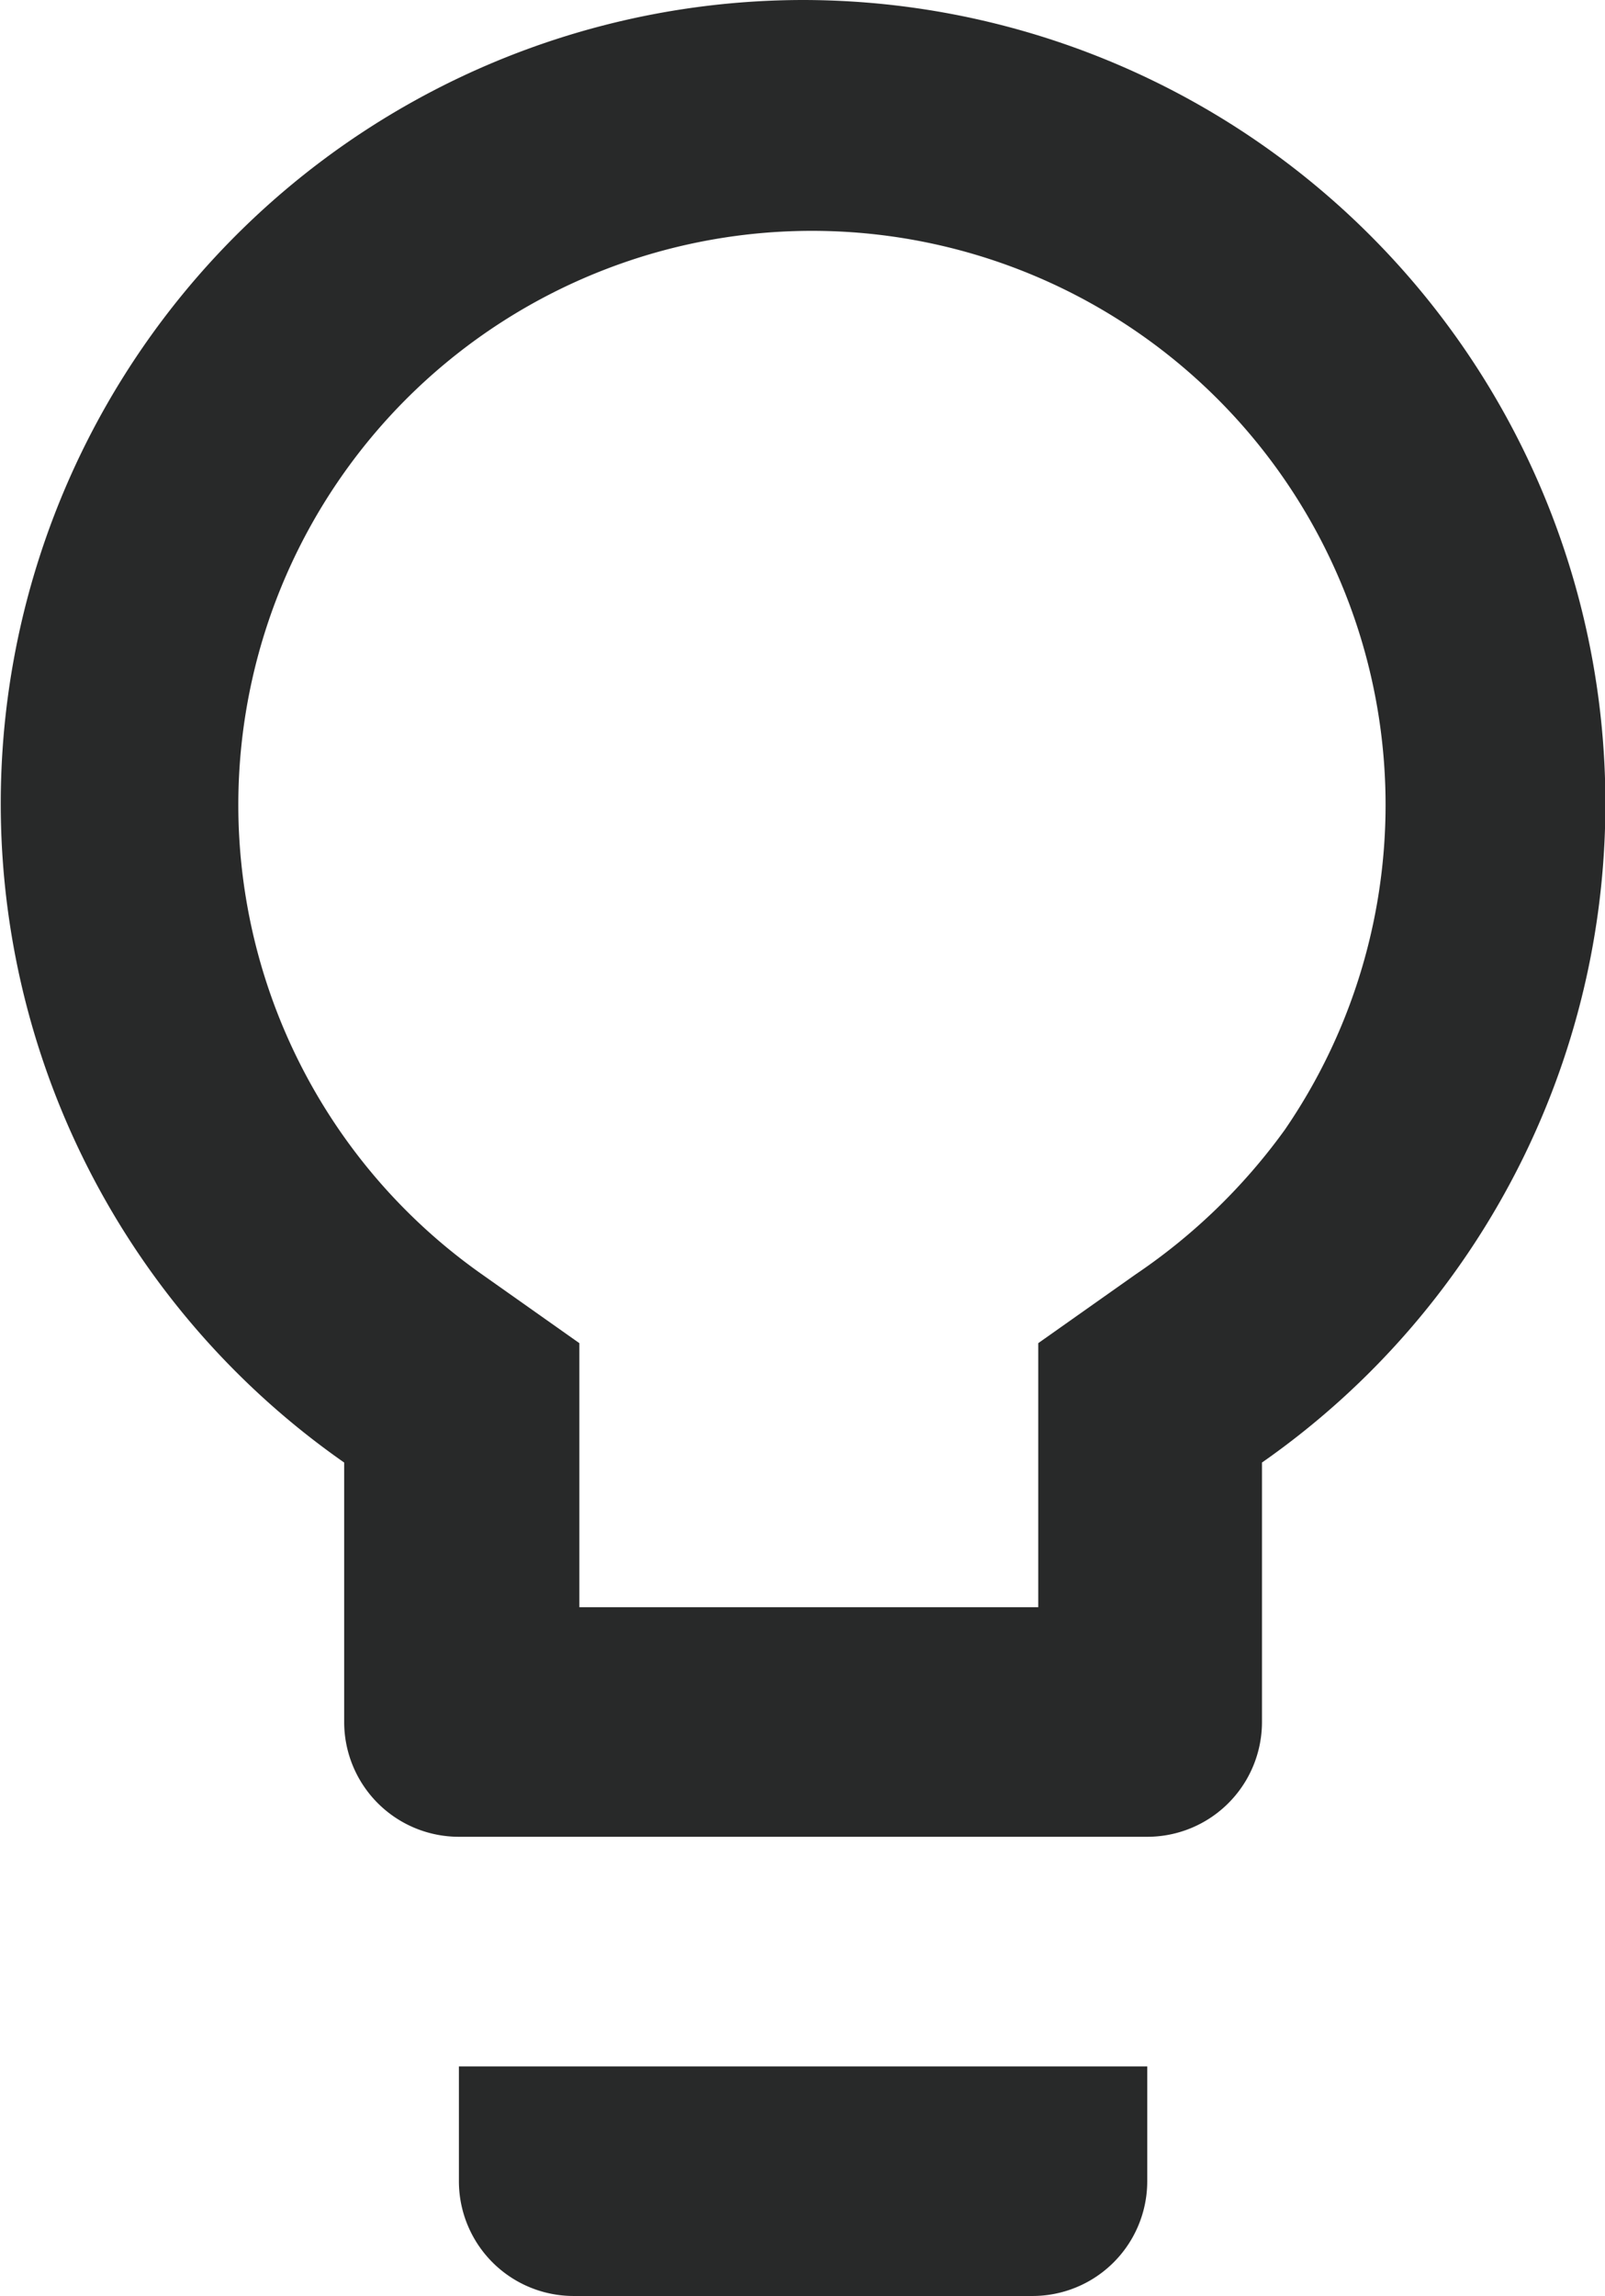
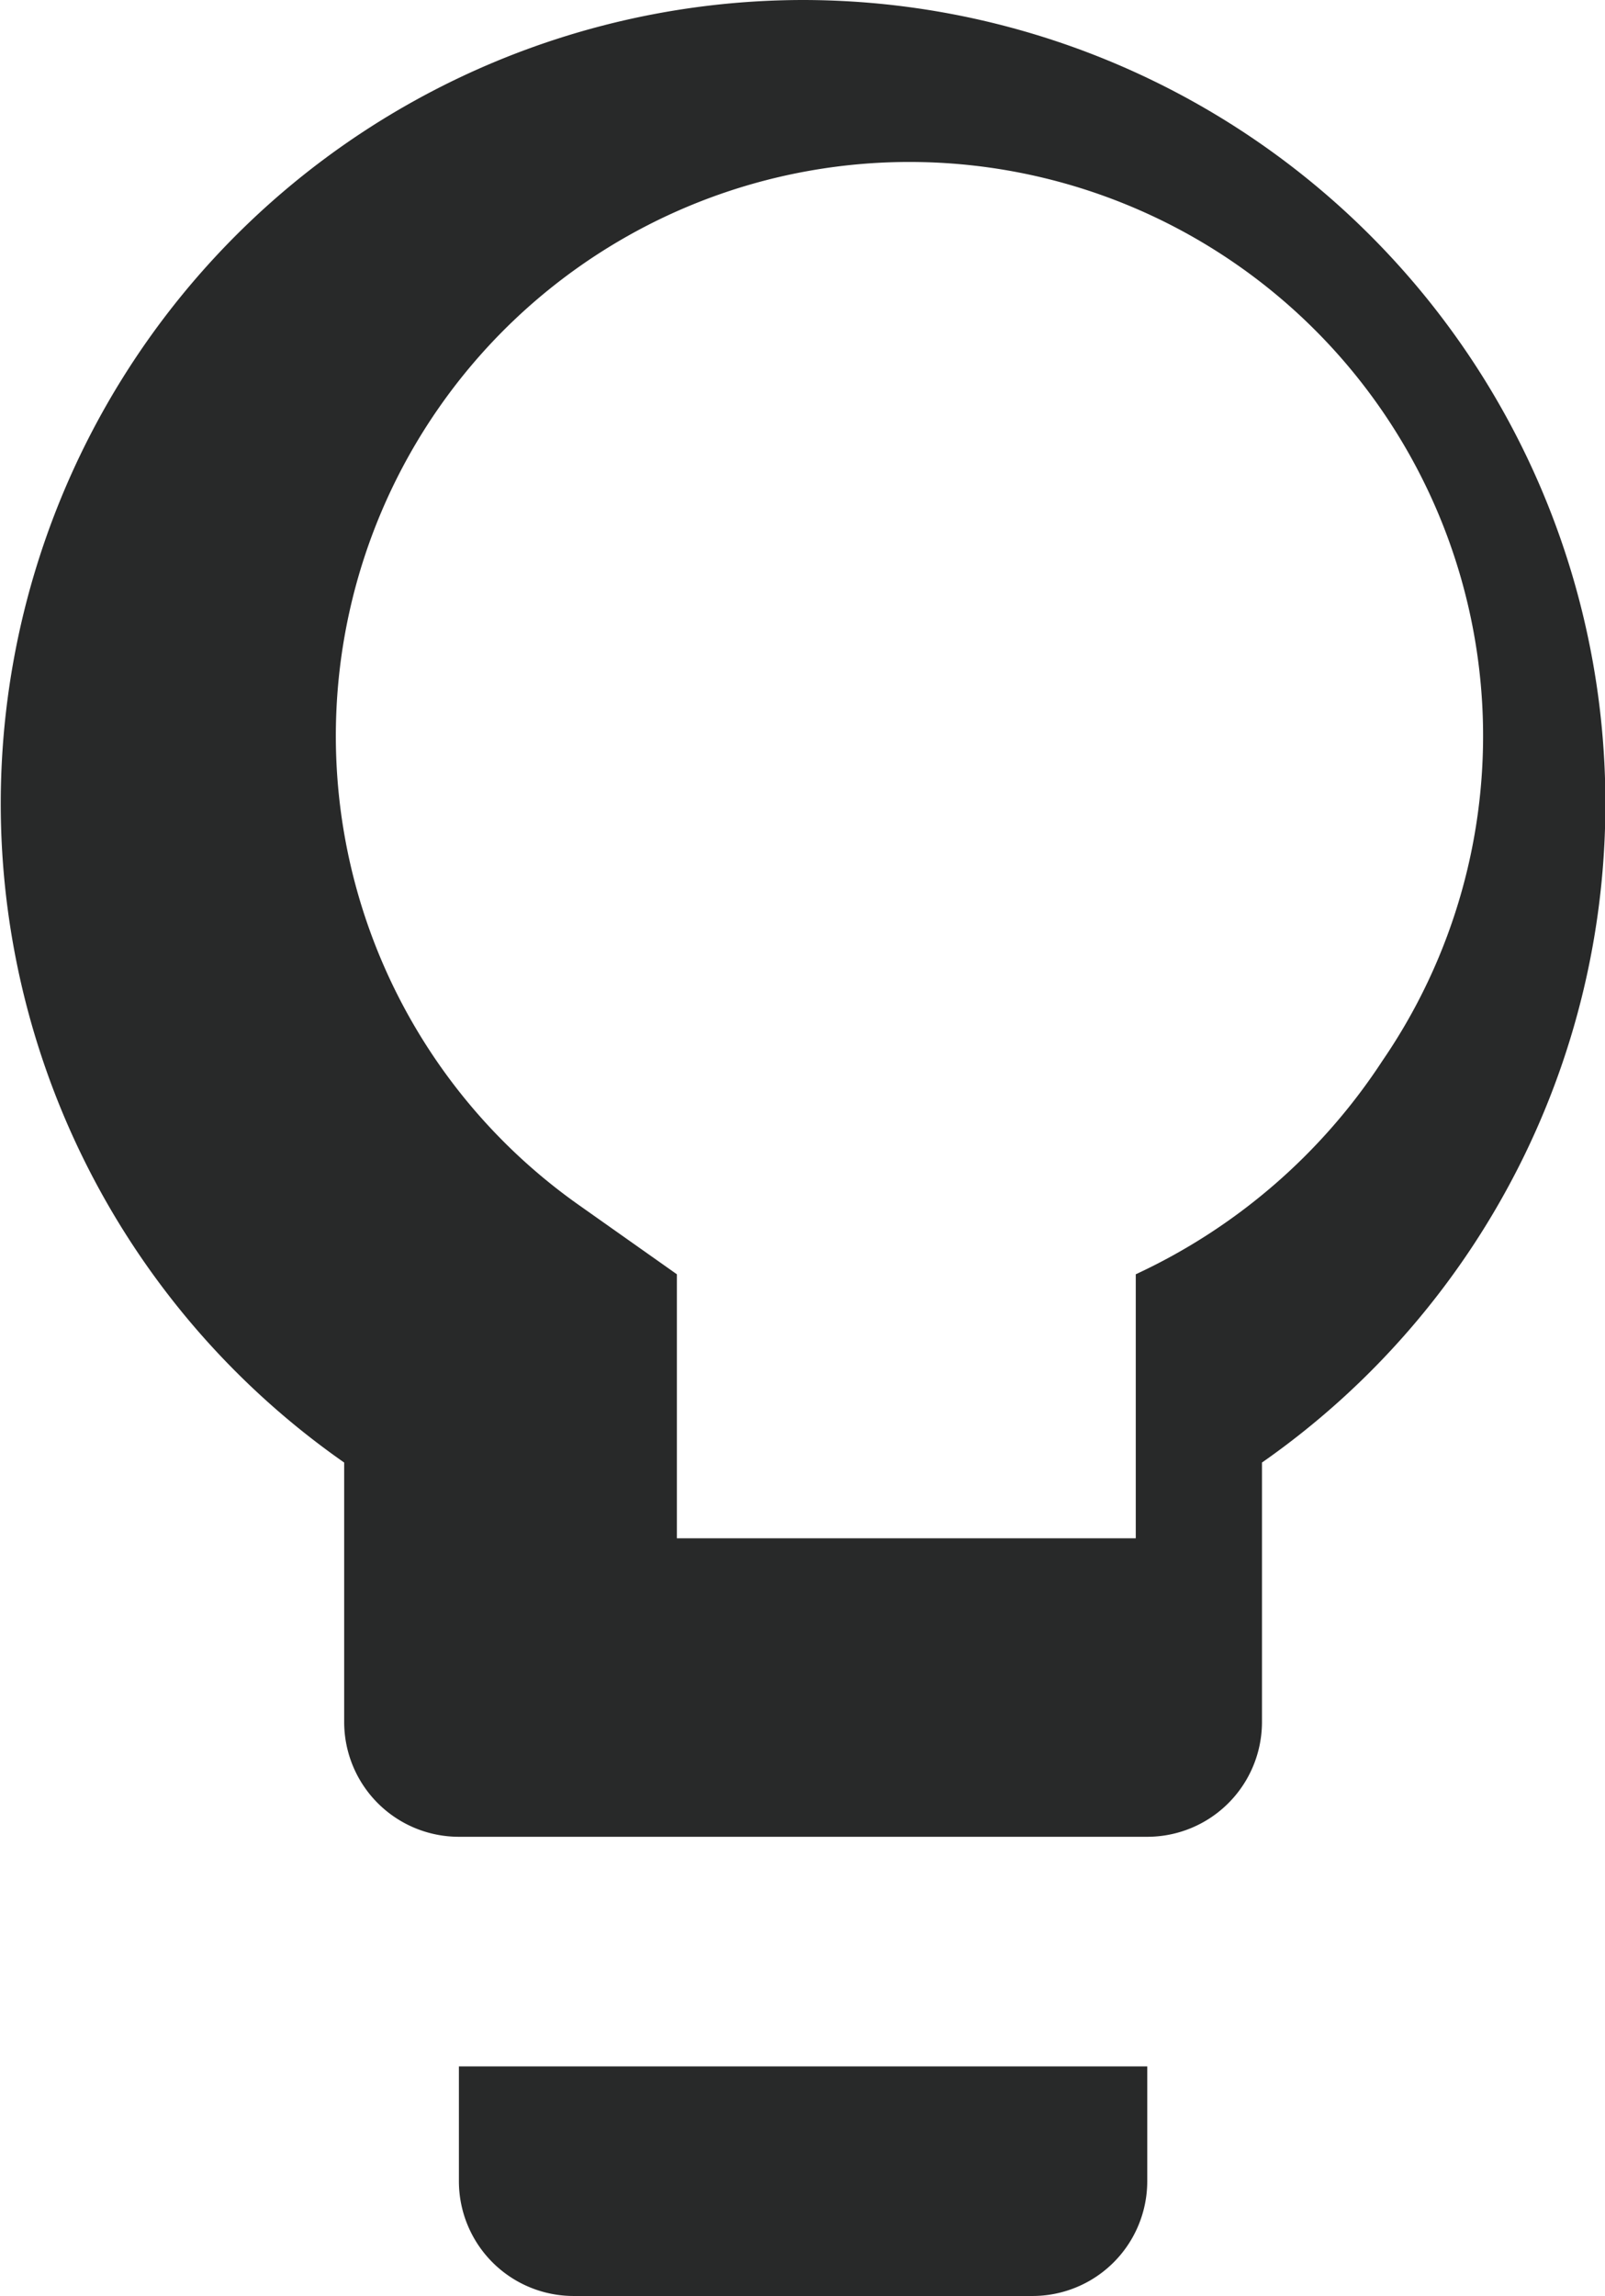
<svg xmlns="http://www.w3.org/2000/svg" id="レイヤー_1" data-name="レイヤー 1" viewBox="0 0 13.99 20">
  <defs>
    <style>.cls-1{fill:#282929;}</style>
  </defs>
-   <path id="パス_75" data-name="パス 75" class="cls-1" d="M4.1,19.08a1,1,0,0,0,1,1h4a1,1,0,0,0,1-1v-1h-6Zm3-19a7,7,0,0,0-4,12.74v2.26a1,1,0,0,0,1,1h6a1,1,0,0,0,1-1V12.82A7,7,0,0,0,7.1.08ZM10,11.18l-.85.6v2.3h-4v-2.3l-.85-.6a5,5,0,1,1,7-1.26A5.16,5.16,0,0,1,10,11.18Z" transform="translate(-0.1 -0.08)" />
+   <path id="パス_75" data-name="パス 75" class="cls-1" d="M4.1,19.08a1,1,0,0,0,1,1h4a1,1,0,0,0,1-1v-1h-6Zm3-19a7,7,0,0,0-4,12.74v2.26a1,1,0,0,0,1,1h6a1,1,0,0,0,1-1V12.82A7,7,0,0,0,7.1.08ZM10,11.18v2.3h-4v-2.3l-.85-.6a5,5,0,1,1,7-1.26A5.16,5.16,0,0,1,10,11.18Z" transform="translate(-0.1 -0.08)" />
</svg>